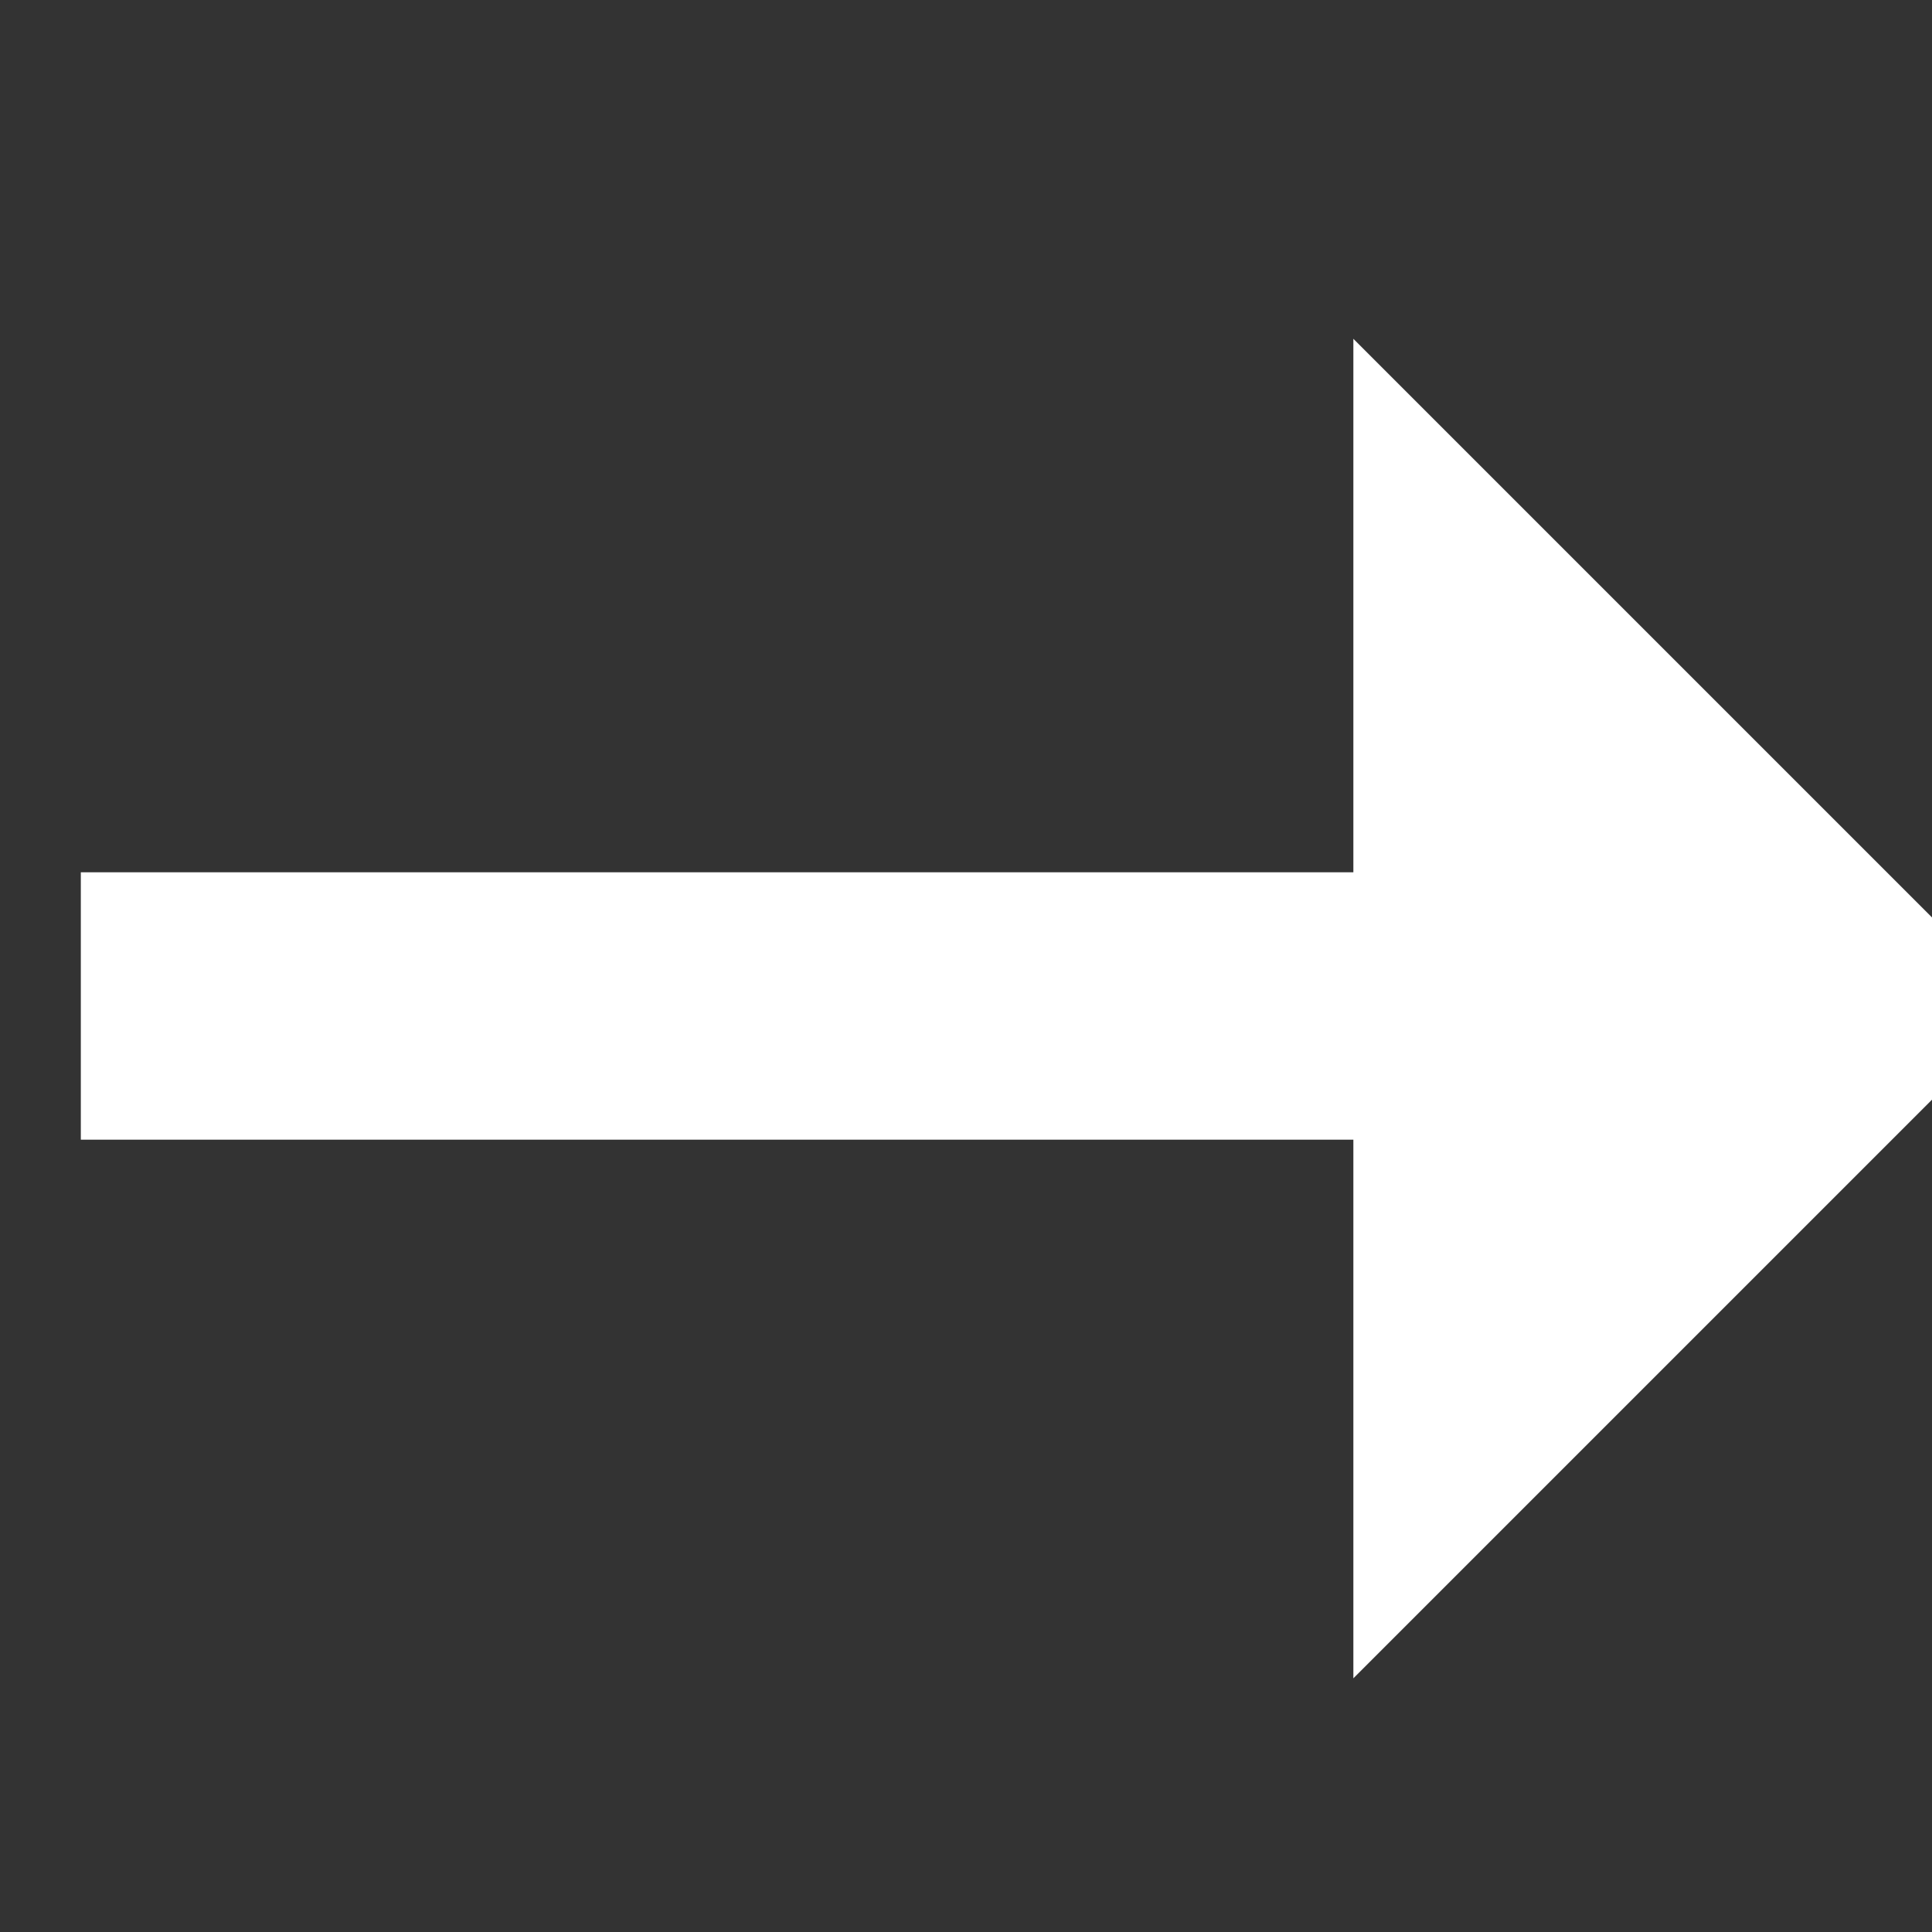
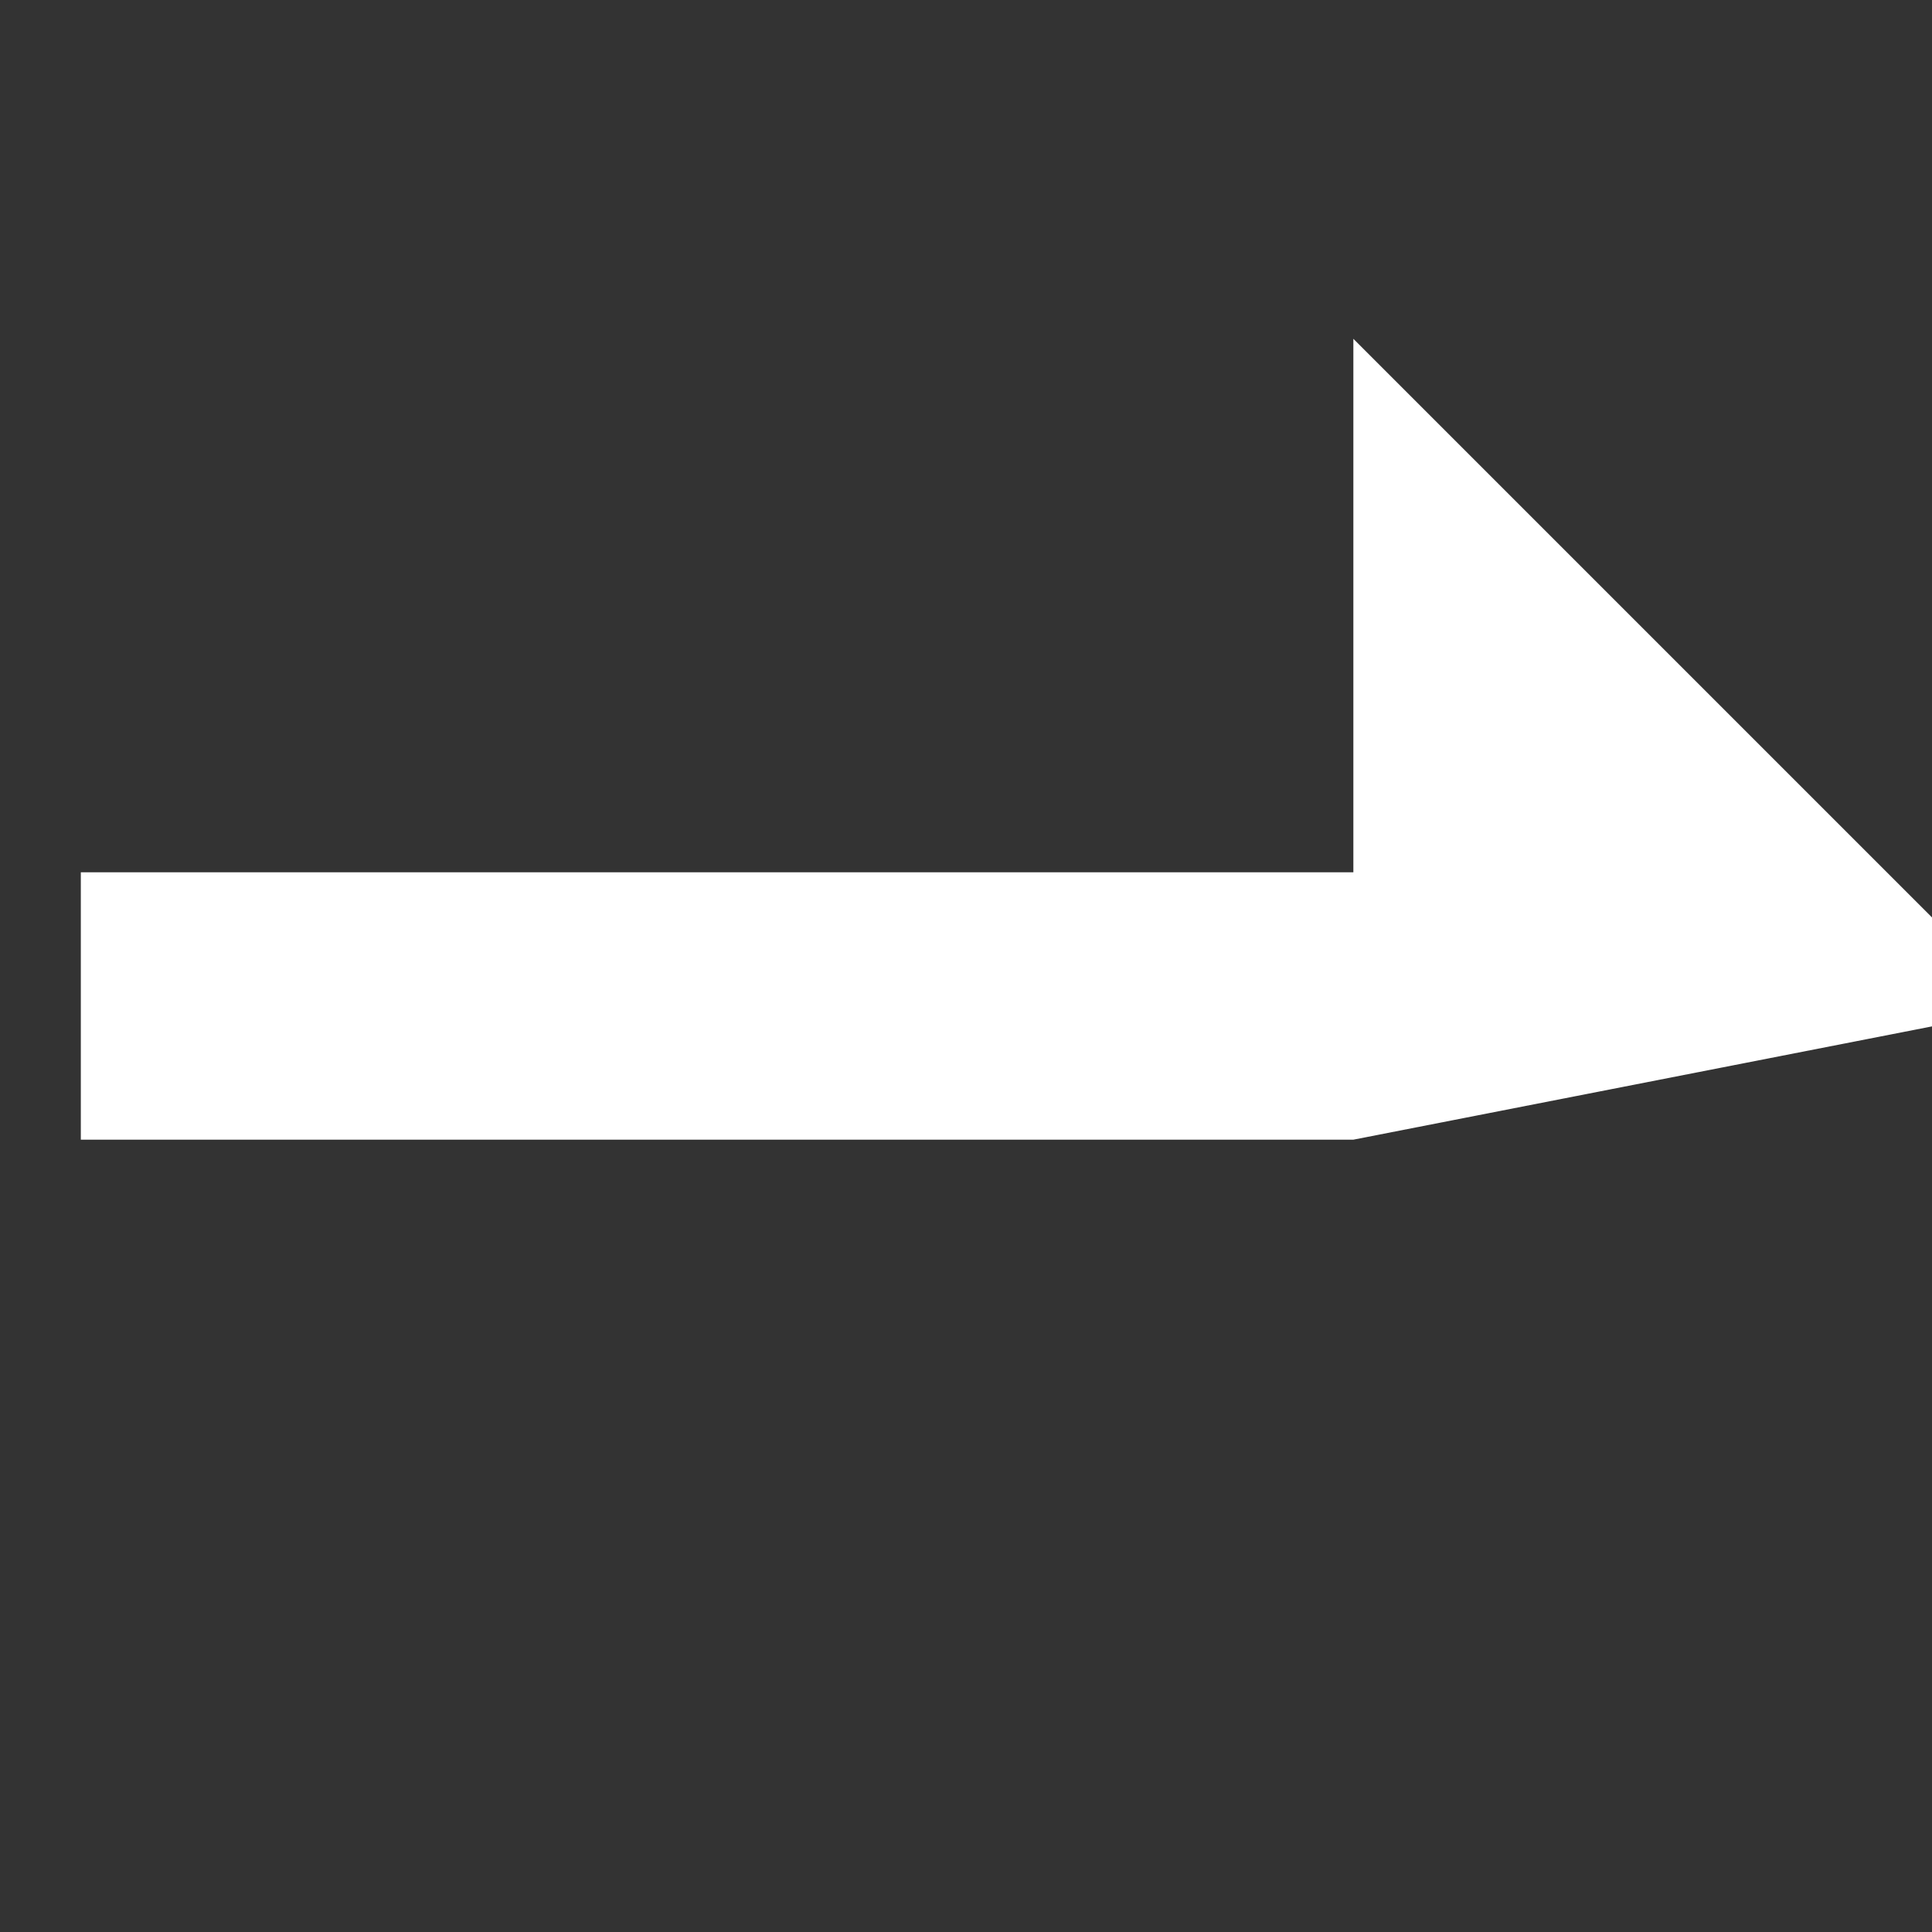
<svg xmlns="http://www.w3.org/2000/svg" xmlns:ns1="http://sodipodi.sourceforge.net/DTD/sodipodi-0.dtd" xmlns:ns2="http://www.inkscape.org/namespaces/inkscape" version="1.1" id="Capa_1" x="0px" y="0px" width="20" height="20" viewBox="0 0 20 20" xml:space="preserve" ns1:docname="right-arrow-white.svg" ns2:version="0.92.1 r15371">
  <rect x="0" y="0" width="20" height="20" fill="#333333" stroke="none" />
  <defs id="defs39" />
  <ns1:namedview pagecolor="#ffffff" bordercolor="#666666" borderopacity="1" objecttolerance="10" gridtolerance="10" guidetolerance="10" ns2:pageopacity="0" ns2:pageshadow="2" ns2:window-width="1366" ns2:window-height="713" id="namedview37" showgrid="false" ns2:zoom="6.9563521" ns2:cx="8.5334159" ns2:cy="7.2205827" ns2:window-x="1920" ns2:window-y="27" ns2:window-maximized="1" ns2:current-layer="Capa_1" />
  <g id="g4" transform="matrix(0.026,0,0,0.026,-156.976,-72.642)" style="fill:#ffffff">
-     <path d="m 6843.048,3195.479 -266.666,-266.667 v 212.421 h -506.666 v 106.453 h 506.667 v 214.459 z" id="path2" ns2:connector-curvature="0" ns1:nodetypes="cccccccc" style="fill:#ffffff" />
+     <path d="m 6843.048,3195.479 -266.666,-266.667 v 212.421 h -506.666 v 106.453 h 506.667 z" id="path2" ns2:connector-curvature="0" ns1:nodetypes="cccccccc" style="fill:#ffffff" />
  </g>
  <g id="g6" transform="translate(0,-513.333)" />
  <g id="g8" transform="translate(0,-513.333)" />
  <g id="g10" transform="translate(0,-513.333)" />
  <g id="g12" transform="translate(0,-513.333)" />
  <g id="g14" transform="translate(0,-513.333)" />
  <g id="g16" transform="translate(0,-513.333)" />
  <g id="g18" transform="translate(0,-513.333)" />
  <g id="g20" transform="translate(0,-513.333)" />
  <g id="g22" transform="translate(0,-513.333)" />
  <g id="g24" transform="translate(0,-513.333)" />
  <g id="g26" transform="translate(0,-513.333)" />
  <g id="g28" transform="translate(0,-513.333)" />
  <g id="g30" transform="translate(0,-513.333)" />
  <g id="g32" transform="translate(0,-513.333)" />
  <g id="g34" transform="translate(0,-513.333)" />
</svg>